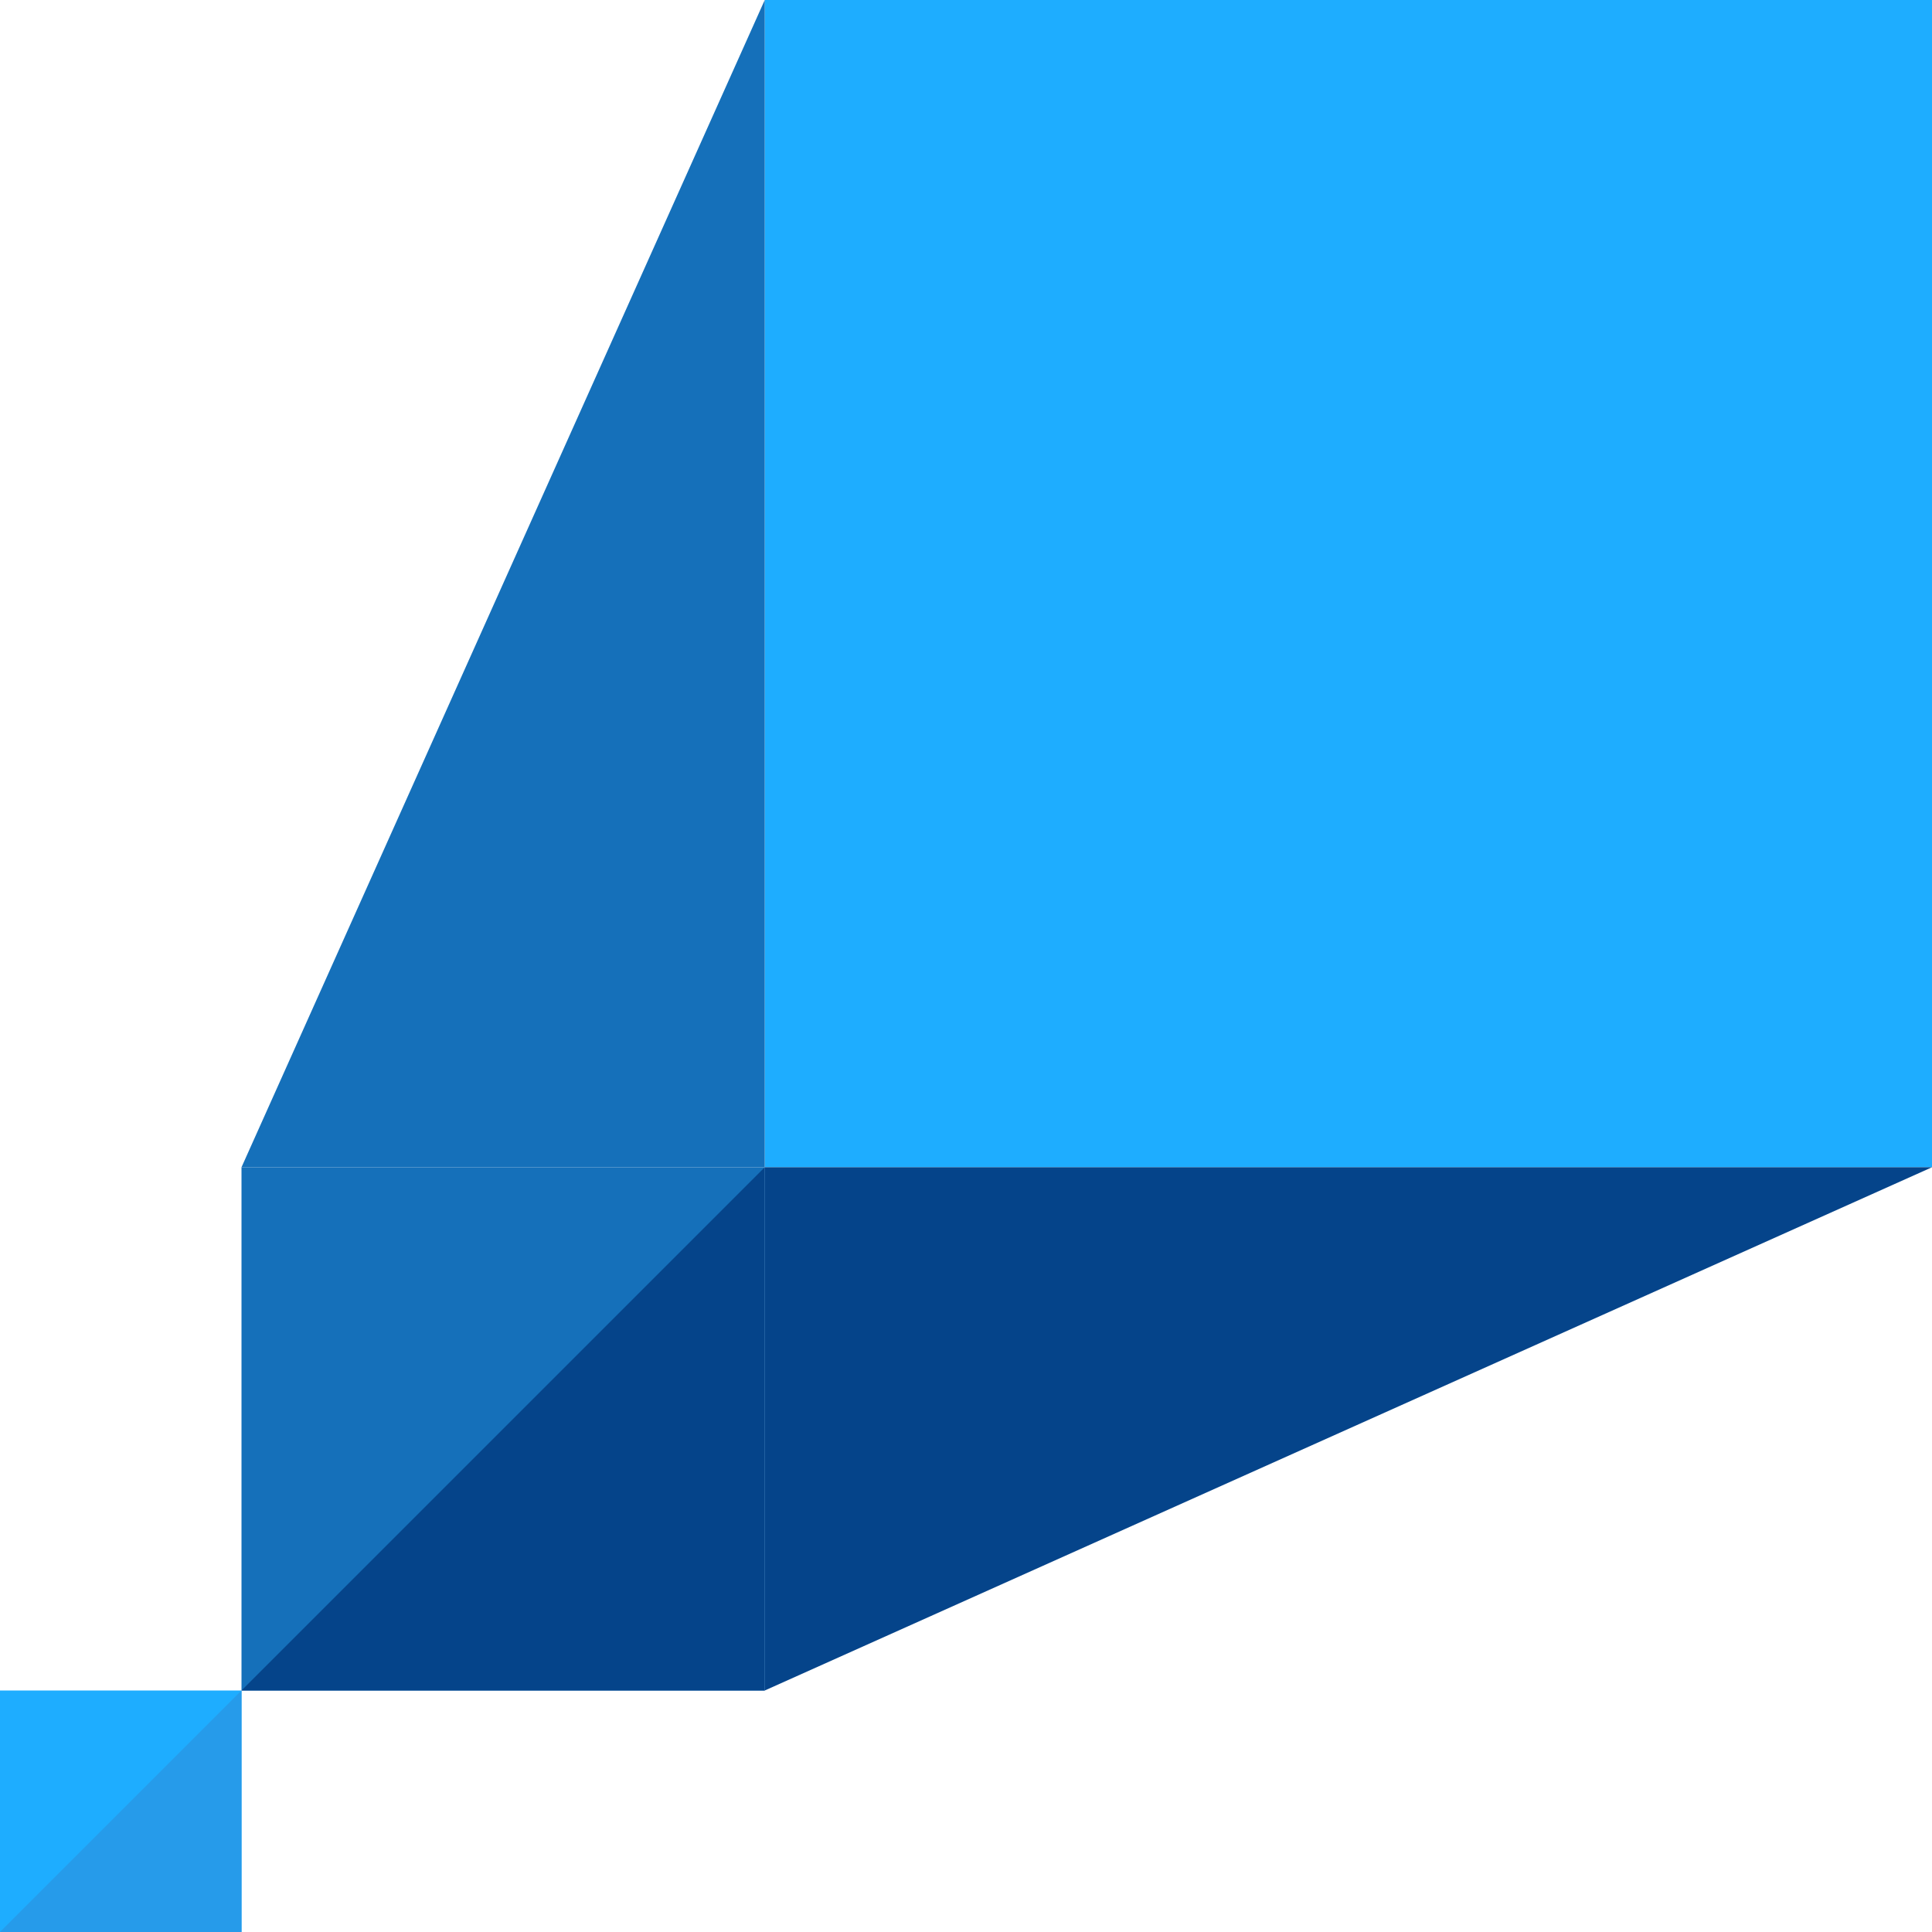
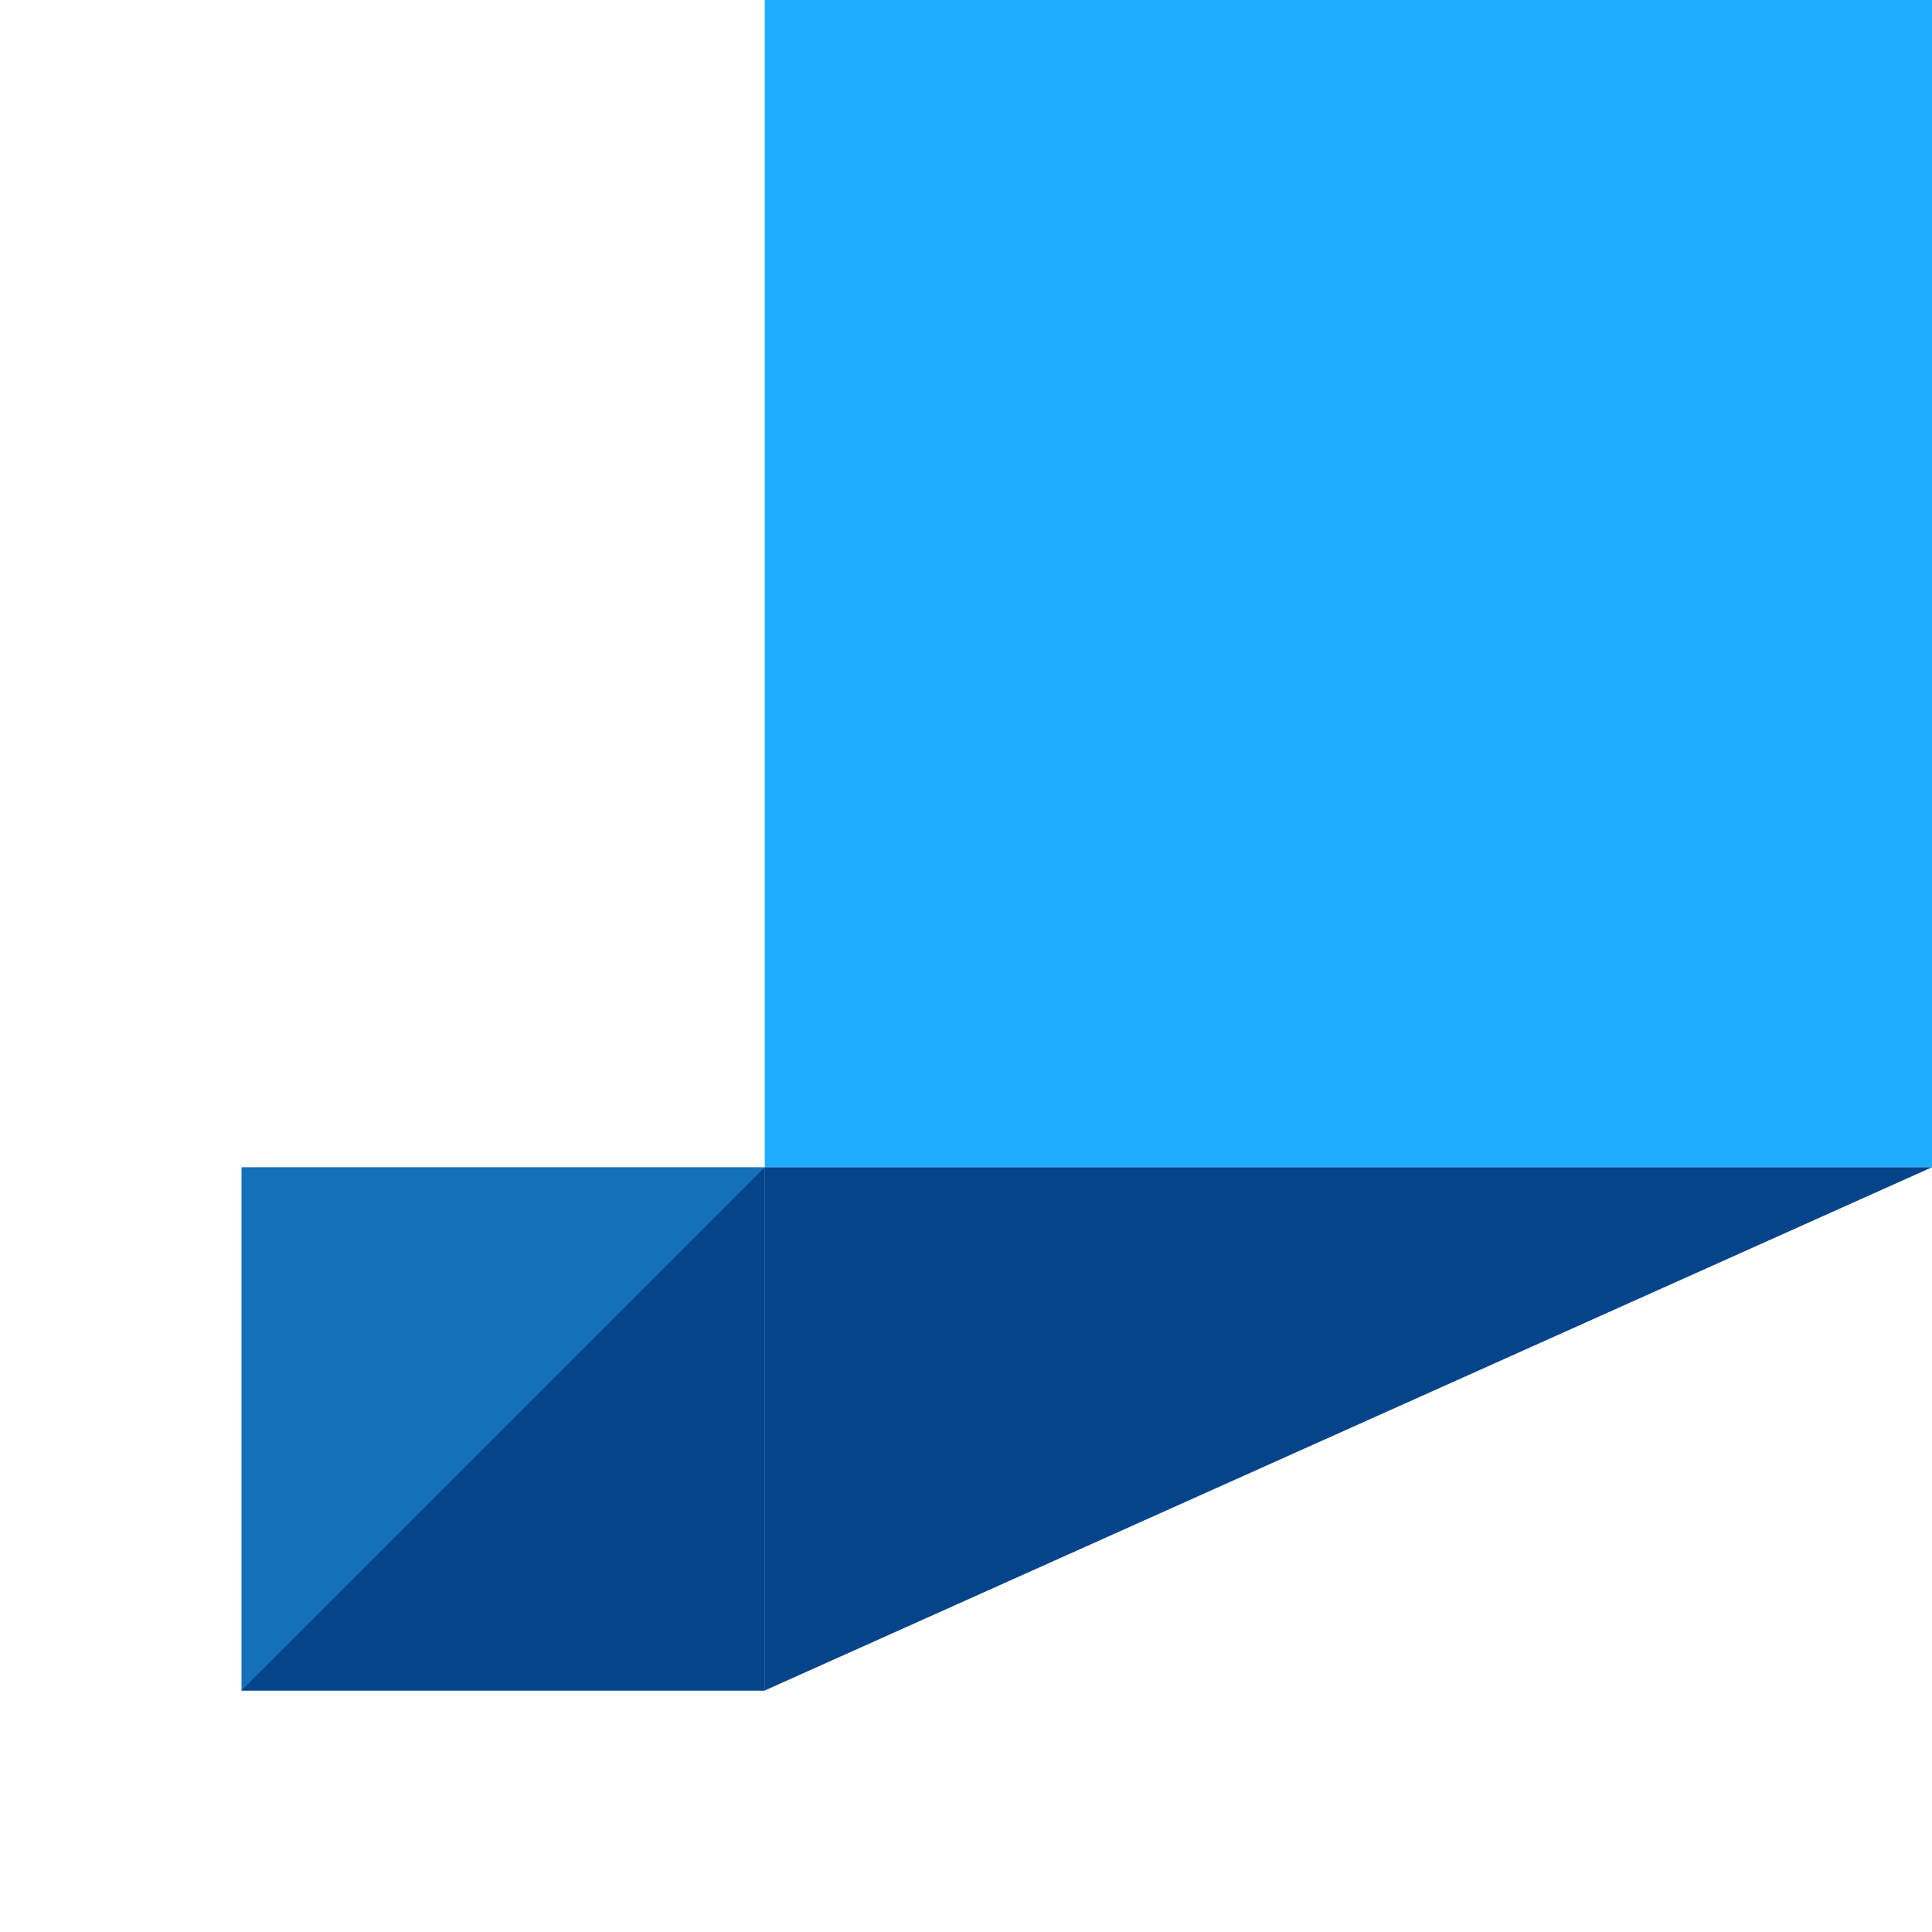
<svg xmlns="http://www.w3.org/2000/svg" width="48px" height="48px" viewBox="0 0 48 48" version="1.1">
  <title>Icon_48_Valuable</title>
  <g id="Icon_48_Valuable" stroke="none" stroke-width="1" fill="none" fill-rule="evenodd">
    <rect id="Rectangle" fill="#1EADFF" x="19" y="0" width="29" height="29" />
-     <polygon id="Path-10" fill="#1570BA" points="19 9.08911835e-13 19 29 6 29" />
    <polygon id="Path-13" fill="#05448A" points="19 42 19 29 48 29" />
-     <rect id="Rectangle-Copy" fill="#1EADFF" x="0" y="42" width="6" height="6" />
-     <polygon id="Rectangle-Copy-4" fill="#269BEA" points="6 42 6 48 0 48" />
    <rect id="Rectangle" fill="#1570BA" x="6" y="29" width="13" height="13" />
    <path d="M19,29 L19,42 L6,42 L19,29 Z" id="Combined-Shape" fill="#05448A" />
  </g>
</svg>